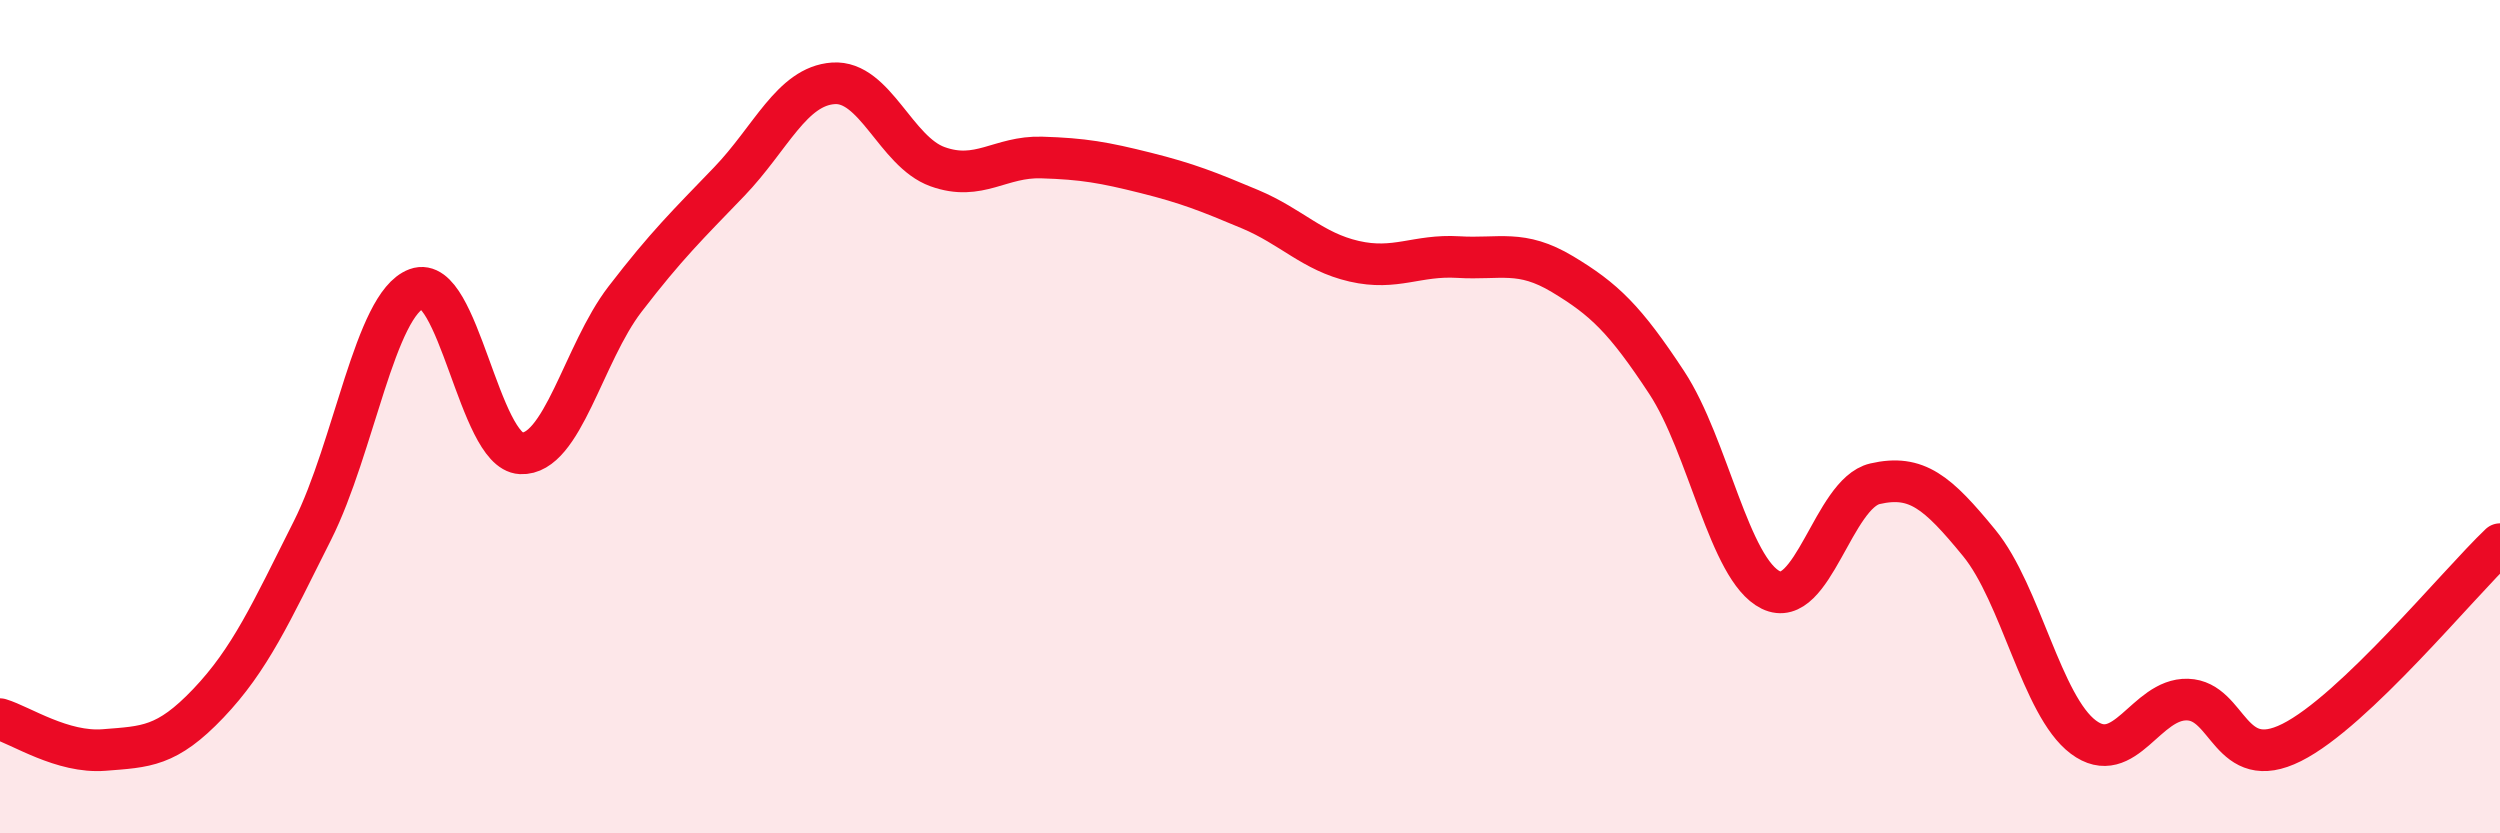
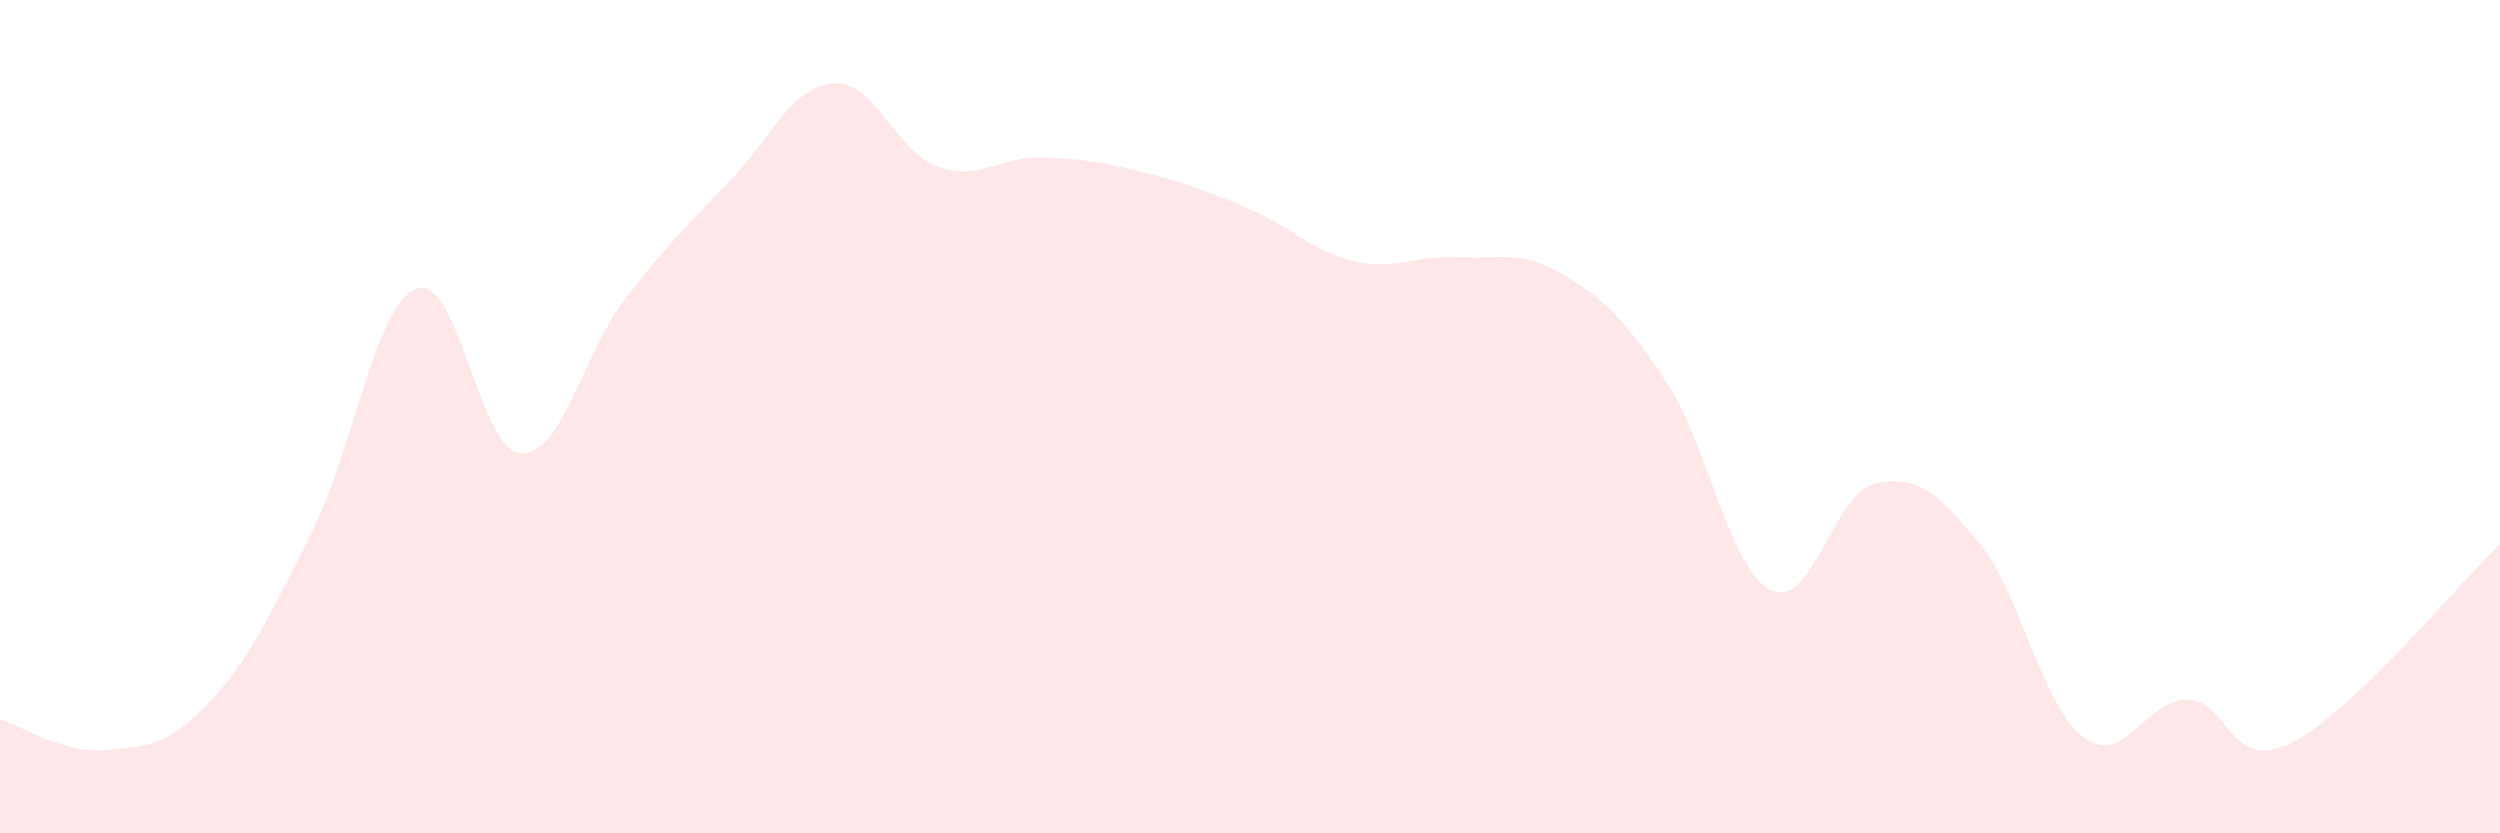
<svg xmlns="http://www.w3.org/2000/svg" width="60" height="20" viewBox="0 0 60 20">
  <path d="M 0,17.26 C 0.5,17.41 1.5,18.08 2.5,18 C 3.5,17.92 4,17.93 5,16.88 C 6,15.83 6.5,14.72 7.5,12.73 C 8.5,10.74 9,7.3 10,6.93 C 11,6.56 11.5,10.83 12.5,10.88 C 13.5,10.93 14,8.48 15,7.18 C 16,5.88 16.5,5.4 17.5,4.36 C 18.5,3.32 19,2.07 20,2 C 21,1.93 21.5,3.64 22.5,4 C 23.5,4.36 24,3.75 25,3.78 C 26,3.81 26.5,3.9 27.5,4.15 C 28.5,4.4 29,4.6 30,5.02 C 31,5.44 31.5,6.04 32.5,6.27 C 33.5,6.5 34,6.11 35,6.17 C 36,6.23 36.5,5.98 37.5,6.58 C 38.5,7.18 39,7.66 40,9.18 C 41,10.7 41.5,13.67 42.5,14.16 C 43.5,14.65 44,11.84 45,11.61 C 46,11.38 46.5,11.81 47.5,13.03 C 48.5,14.25 49,16.94 50,17.69 C 51,18.44 51.5,16.76 52.5,16.79 C 53.5,16.82 53.5,18.57 55,17.82 C 56.5,17.07 59,14.01 60,13.06L60 20L0 20Z" fill="#EB0A25" opacity="0.1" stroke-linecap="round" stroke-linejoin="round" />
-   <path d="M 0,17.26 C 0.5,17.41 1.5,18.08 2.5,18 C 3.5,17.92 4,17.93 5,16.88 C 6,15.83 6.5,14.72 7.5,12.73 C 8.5,10.74 9,7.3 10,6.93 C 11,6.56 11.5,10.83 12.5,10.88 C 13.5,10.93 14,8.48 15,7.18 C 16,5.88 16.5,5.4 17.5,4.36 C 18.5,3.32 19,2.07 20,2 C 21,1.93 21.5,3.64 22.5,4 C 23.5,4.36 24,3.75 25,3.78 C 26,3.81 26.5,3.9 27.5,4.15 C 28.5,4.4 29,4.6 30,5.02 C 31,5.44 31.5,6.04 32.5,6.27 C 33.5,6.5 34,6.11 35,6.17 C 36,6.23 36.5,5.98 37.5,6.58 C 38.5,7.18 39,7.66 40,9.18 C 41,10.7 41.5,13.67 42.5,14.16 C 43.5,14.65 44,11.84 45,11.61 C 46,11.38 46.5,11.81 47.5,13.03 C 48.5,14.25 49,16.94 50,17.69 C 51,18.44 51.5,16.76 52.5,16.79 C 53.5,16.82 53.5,18.57 55,17.82 C 56.5,17.07 59,14.01 60,13.06" stroke="#EB0A25" stroke-width="1" fill="none" stroke-linecap="round" stroke-linejoin="round" />
</svg>